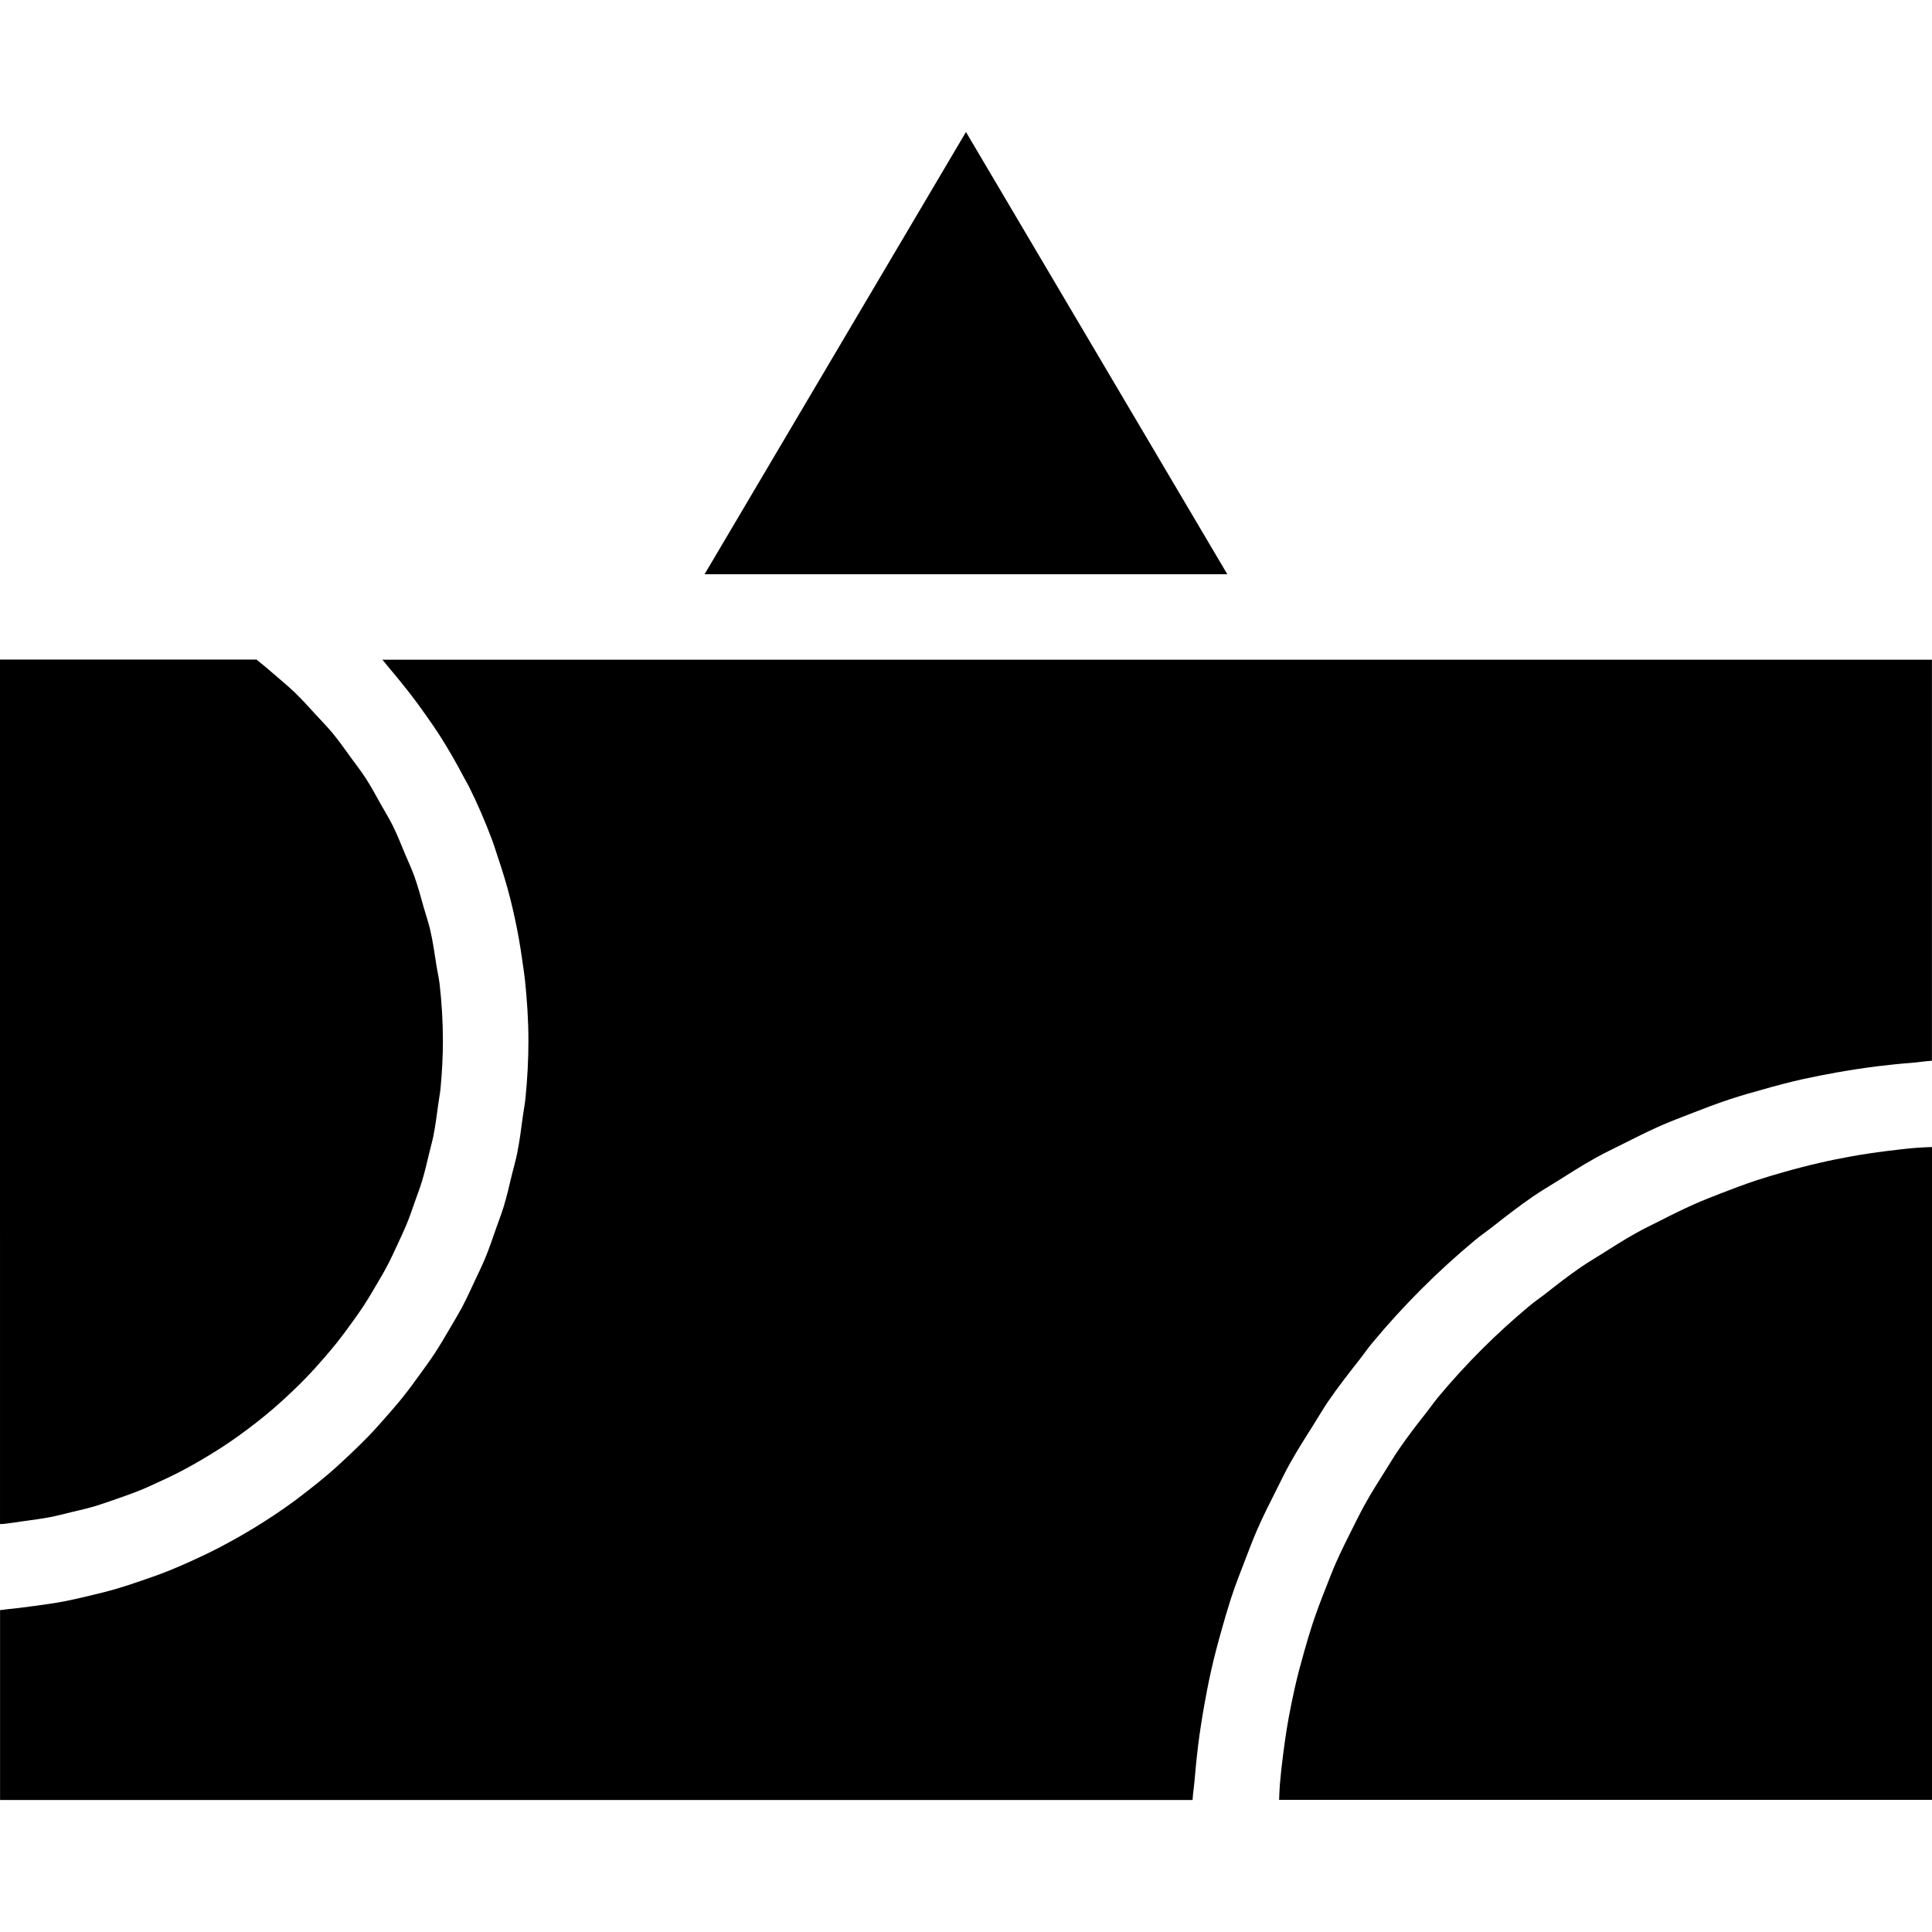
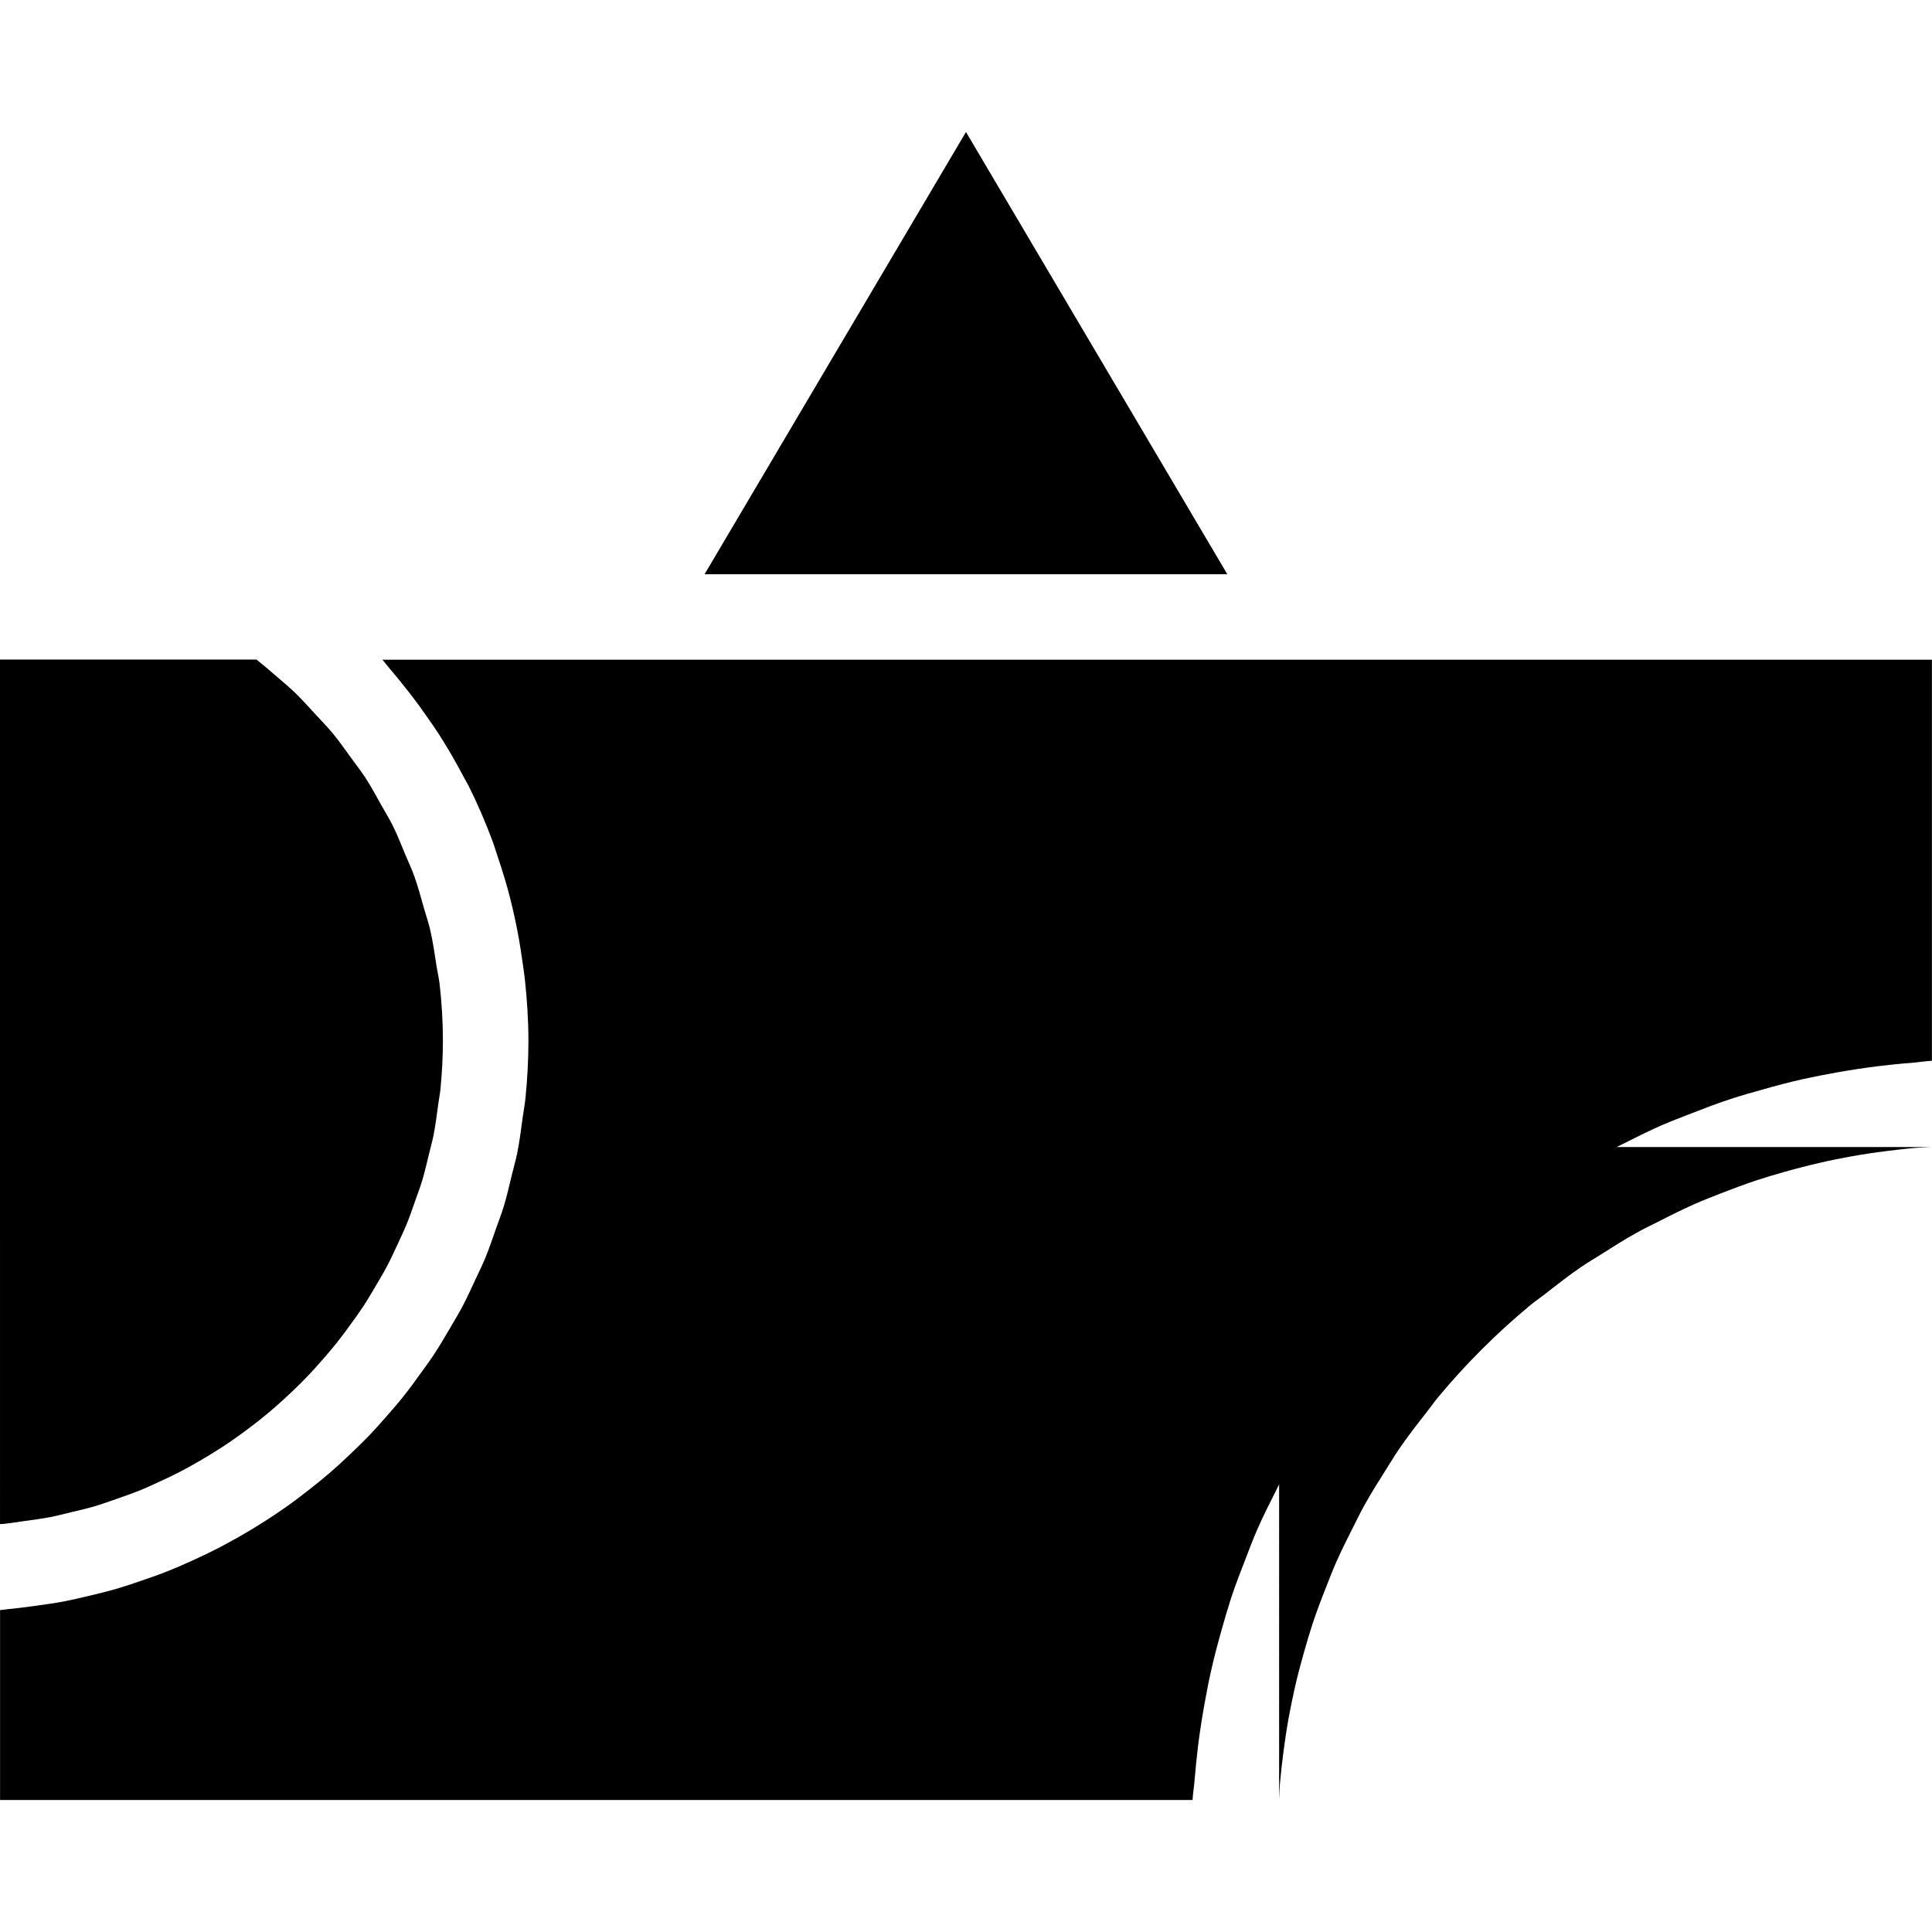
<svg xmlns="http://www.w3.org/2000/svg" fill="#000000" version="1.1" id="Capa_1" width="800px" height="800px" viewBox="0 0 243.259 243.259" xml:space="preserve">
  <g>
-     <path d="M124.986,90.72c-16.305,0-29.564,13.265-29.564,29.565c0,16.293,13.26,29.563,29.564,29.563   c16.302,0,29.568-13.271,29.568-29.563C154.554,103.985,141.283,90.72,124.986,90.72z M124.986,139.1   c-10.375,0-18.814-8.442-18.814-18.814c0-10.376,8.439-18.813,18.814-18.813s18.816,8.438,18.816,18.813   C143.802,130.657,135.352,139.1,124.986,139.1z" />
    <polygon points="121.626,16.62 154.532,72.303 88.712,72.303  " />
    <path d="M32.302,83.054c0.811,0.64,1.59,1.306,2.364,1.979c0.822,0.714,1.667,1.407,2.446,2.155   c0.919,0.888,1.77,1.834,2.628,2.774c0.727,0.79,1.486,1.563,2.168,2.386c0.805,0.979,1.524,2.011,2.262,3.026   c0.622,0.861,1.278,1.693,1.858,2.585c0.696,1.066,1.292,2.184,1.911,3.292c0.509,0.908,1.057,1.79,1.52,2.719   c0.575,1.165,1.048,2.375,1.549,3.575c0.386,0.935,0.827,1.843,1.165,2.795c0.462,1.29,0.814,2.627,1.189,3.95   c0.252,0.902,0.57,1.791,0.785,2.708c0.354,1.507,0.575,3.061,0.812,4.602c0.118,0.774,0.307,1.527,0.394,2.312   c0.268,2.345,0.413,4.713,0.413,7.113c0,2.052-0.113,4.078-0.305,6.085c-0.071,0.67-0.205,1.322-0.291,1.994   c-0.176,1.307-0.344,2.631-0.601,3.922c-0.157,0.776-0.378,1.526-0.56,2.298c-0.275,1.146-0.538,2.301-0.881,3.418   c-0.242,0.792-0.543,1.575-0.817,2.357c-0.367,1.05-0.726,2.109-1.146,3.128c-0.329,0.788-0.699,1.555-1.053,2.331   c-0.451,0.977-0.902,1.953-1.404,2.908c-0.401,0.767-0.848,1.501-1.284,2.252c-0.533,0.908-1.065,1.815-1.64,2.698   c-0.473,0.729-0.981,1.434-1.493,2.137c-0.606,0.845-1.226,1.684-1.872,2.499c-0.543,0.683-1.113,1.343-1.683,2.005   c-0.677,0.787-1.37,1.553-2.084,2.298c-0.609,0.631-1.231,1.251-1.871,1.854c-0.743,0.709-1.507,1.402-2.287,2.083   c-0.664,0.568-1.344,1.135-2.037,1.68c-0.805,0.631-1.627,1.249-2.467,1.849c-0.719,0.515-1.446,1.019-2.186,1.491   c-0.867,0.566-1.754,1.091-2.646,1.617c-0.769,0.445-1.538,0.886-2.328,1.291c-0.919,0.488-1.858,0.923-2.8,1.358   c-0.811,0.374-1.617,0.751-2.452,1.088c-0.966,0.388-1.961,0.735-2.95,1.081c-0.843,0.293-1.682,0.592-2.549,0.861   c-1.021,0.304-2.067,0.546-3.118,0.792c-0.869,0.211-1.729,0.441-2.611,0.613c-1.087,0.211-2.192,0.348-3.294,0.504   c-0.877,0.116-1.743,0.274-2.631,0.358c-0.139,0.01-0.283,0.01-0.425,0.021V83.043h32.302V83.054z" />
    <path d="M0.008,202.732c0.339-0.026,0.672-0.094,1.011-0.126c1.089-0.095,2.155-0.251,3.228-0.389   c1.271-0.174,2.533-0.341,3.78-0.577c1.061-0.205,2.098-0.451,3.139-0.698c1.226-0.288,2.441-0.584,3.641-0.939   c1.021-0.305,2.021-0.637,3.025-0.987c1.176-0.399,2.339-0.808,3.483-1.27c0.984-0.395,1.94-0.82,2.902-1.255   c1.119-0.504,2.226-1.035,3.315-1.597c0.932-0.488,1.845-0.992,2.754-1.506c1.058-0.608,2.107-1.239,3.133-1.901   c0.877-0.556,1.735-1.143,2.586-1.737c1-0.703,1.974-1.443,2.928-2.194c0.812-0.634,1.62-1.285,2.405-1.958   c0.929-0.787,1.822-1.621,2.708-2.457c0.745-0.714,1.488-1.428,2.208-2.163c0.855-0.881,1.667-1.794,2.475-2.719   c0.678-0.781,1.354-1.543,1.992-2.351c0.775-0.961,1.502-1.963,2.221-2.966c0.599-0.825,1.204-1.644,1.764-2.505   c0.687-1.039,1.318-2.12,1.95-3.202c0.512-0.881,1.039-1.743,1.517-2.635c0.596-1.124,1.123-2.289,1.667-3.453   c0.42-0.904,0.866-1.797,1.247-2.72c0.504-1.22,0.924-2.467,1.36-3.718c0.323-0.912,0.677-1.826,0.968-2.766   c0.401-1.317,0.714-2.683,1.037-4.036c0.221-0.909,0.483-1.791,0.667-2.709c0.307-1.523,0.499-3.077,0.709-4.63   c0.107-0.783,0.265-1.555,0.338-2.348c0.236-2.366,0.367-4.76,0.367-7.181c0-2.609-0.178-5.191-0.445-7.735   c-0.087-0.785-0.215-1.564-0.323-2.349c-0.25-1.785-0.553-3.555-0.937-5.308c-0.182-0.842-0.376-1.682-0.585-2.514   c-0.457-1.791-0.995-3.554-1.585-5.289c-0.226-0.662-0.415-1.333-0.662-1.989c-0.876-2.345-1.86-4.641-2.979-6.877   c-0.203-0.401-0.447-0.785-0.653-1.186c-0.958-1.827-1.989-3.612-3.103-5.349c-0.451-0.704-0.934-1.386-1.409-2.068   c-0.995-1.436-2.032-2.83-3.134-4.189c-0.543-0.671-1.078-1.339-1.643-1.995c-0.323-0.365-0.604-0.767-0.932-1.128h195.106v50.496   c-0.841,0.047-1.648,0.185-2.479,0.257c-1.47,0.106-2.929,0.263-4.387,0.437c-1.75,0.221-3.477,0.488-5.198,0.792   c-1.411,0.257-2.808,0.524-4.199,0.831c-1.722,0.387-3.423,0.839-5.108,1.321c-1.332,0.367-2.66,0.746-3.968,1.177   c-1.696,0.556-3.354,1.191-5.008,1.836c-1.233,0.483-2.482,0.951-3.7,1.48c-1.675,0.735-3.298,1.556-4.924,2.374   c-1.124,0.565-2.27,1.106-3.371,1.722c-1.68,0.935-3.297,1.963-4.924,2.991c-0.966,0.61-1.963,1.187-2.913,1.838   c-1.79,1.229-3.501,2.551-5.202,3.896c-0.703,0.551-1.438,1.05-2.132,1.626c-4.713,3.917-9.07,8.269-12.987,12.993   c-0.582,0.698-1.091,1.454-1.659,2.168c-1.327,1.686-2.645,3.381-3.862,5.155c-0.656,0.96-1.228,1.963-1.849,2.939   c-1.023,1.617-2.046,3.228-2.981,4.902c-0.62,1.104-1.155,2.247-1.731,3.382c-0.818,1.621-1.639,3.243-2.368,4.913   c-0.53,1.218-1.003,2.457-1.476,3.7c-0.649,1.665-1.291,3.317-1.847,5.023c-0.42,1.303-0.799,2.614-1.171,3.937   c-0.478,1.701-0.939,3.412-1.322,5.145c-0.311,1.376-0.573,2.763-0.825,4.147c-0.31,1.742-0.587,3.496-0.808,5.261   c-0.174,1.429-0.314,2.865-0.437,4.314c-0.067,0.841-0.21,1.669-0.257,2.521H0.008V202.732z" />
-     <path d="M161.053,226.628c0.031-0.641,0.042-1.287,0.094-1.921c0.104-1.272,0.247-2.531,0.41-3.775   c0.198-1.585,0.43-3.153,0.713-4.714c0.23-1.223,0.473-2.441,0.747-3.648c0.346-1.548,0.755-3.075,1.185-4.587   c0.332-1.176,0.672-2.337,1.046-3.481c0.499-1.507,1.055-2.987,1.642-4.462c0.431-1.097,0.847-2.194,1.319-3.27   c0.654-1.48,1.379-2.93,2.104-4.368c0.509-1.008,0.997-2.016,1.545-2.992c0.823-1.485,1.742-2.929,2.644-4.362   c0.553-0.86,1.067-1.748,1.649-2.587c1.08-1.586,2.257-3.098,3.438-4.599c0.498-0.626,0.95-1.291,1.454-1.901   c3.479-4.188,7.349-8.053,11.538-11.538c0.625-0.524,1.291-0.977,1.932-1.47c1.501-1.182,3.003-2.353,4.578-3.433   c0.845-0.577,1.732-1.092,2.593-1.639c1.433-0.912,2.866-1.826,4.362-2.649c0.971-0.553,1.984-1.025,2.986-1.534   c1.438-0.74,2.888-1.454,4.373-2.114c1.07-0.473,2.169-0.894,3.26-1.324c1.475-0.571,2.961-1.133,4.472-1.637   c1.146-0.379,2.312-0.719,3.472-1.051c1.517-0.43,3.039-0.824,4.592-1.177c1.208-0.283,2.426-0.524,3.648-0.75   c1.559-0.289,3.135-0.52,4.714-0.72c1.255-0.156,2.505-0.304,3.775-0.408c0.629-0.052,1.28-0.064,1.922-0.096v82.197h-82.206   V226.628z" />
+     <path d="M161.053,226.628c0.031-0.641,0.042-1.287,0.094-1.921c0.104-1.272,0.247-2.531,0.41-3.775   c0.198-1.585,0.43-3.153,0.713-4.714c0.23-1.223,0.473-2.441,0.747-3.648c0.346-1.548,0.755-3.075,1.185-4.587   c0.332-1.176,0.672-2.337,1.046-3.481c0.499-1.507,1.055-2.987,1.642-4.462c0.431-1.097,0.847-2.194,1.319-3.27   c0.654-1.48,1.379-2.93,2.104-4.368c0.509-1.008,0.997-2.016,1.545-2.992c0.823-1.485,1.742-2.929,2.644-4.362   c0.553-0.86,1.067-1.748,1.649-2.587c1.08-1.586,2.257-3.098,3.438-4.599c0.498-0.626,0.95-1.291,1.454-1.901   c3.479-4.188,7.349-8.053,11.538-11.538c0.625-0.524,1.291-0.977,1.932-1.47c1.501-1.182,3.003-2.353,4.578-3.433   c0.845-0.577,1.732-1.092,2.593-1.639c1.433-0.912,2.866-1.826,4.362-2.649c0.971-0.553,1.984-1.025,2.986-1.534   c1.438-0.74,2.888-1.454,4.373-2.114c1.07-0.473,2.169-0.894,3.26-1.324c1.475-0.571,2.961-1.133,4.472-1.637   c1.146-0.379,2.312-0.719,3.472-1.051c1.517-0.43,3.039-0.824,4.592-1.177c1.208-0.283,2.426-0.524,3.648-0.75   c1.559-0.289,3.135-0.52,4.714-0.72c1.255-0.156,2.505-0.304,3.775-0.408c0.629-0.052,1.28-0.064,1.922-0.096h-82.206   V226.628z" />
  </g>
</svg>